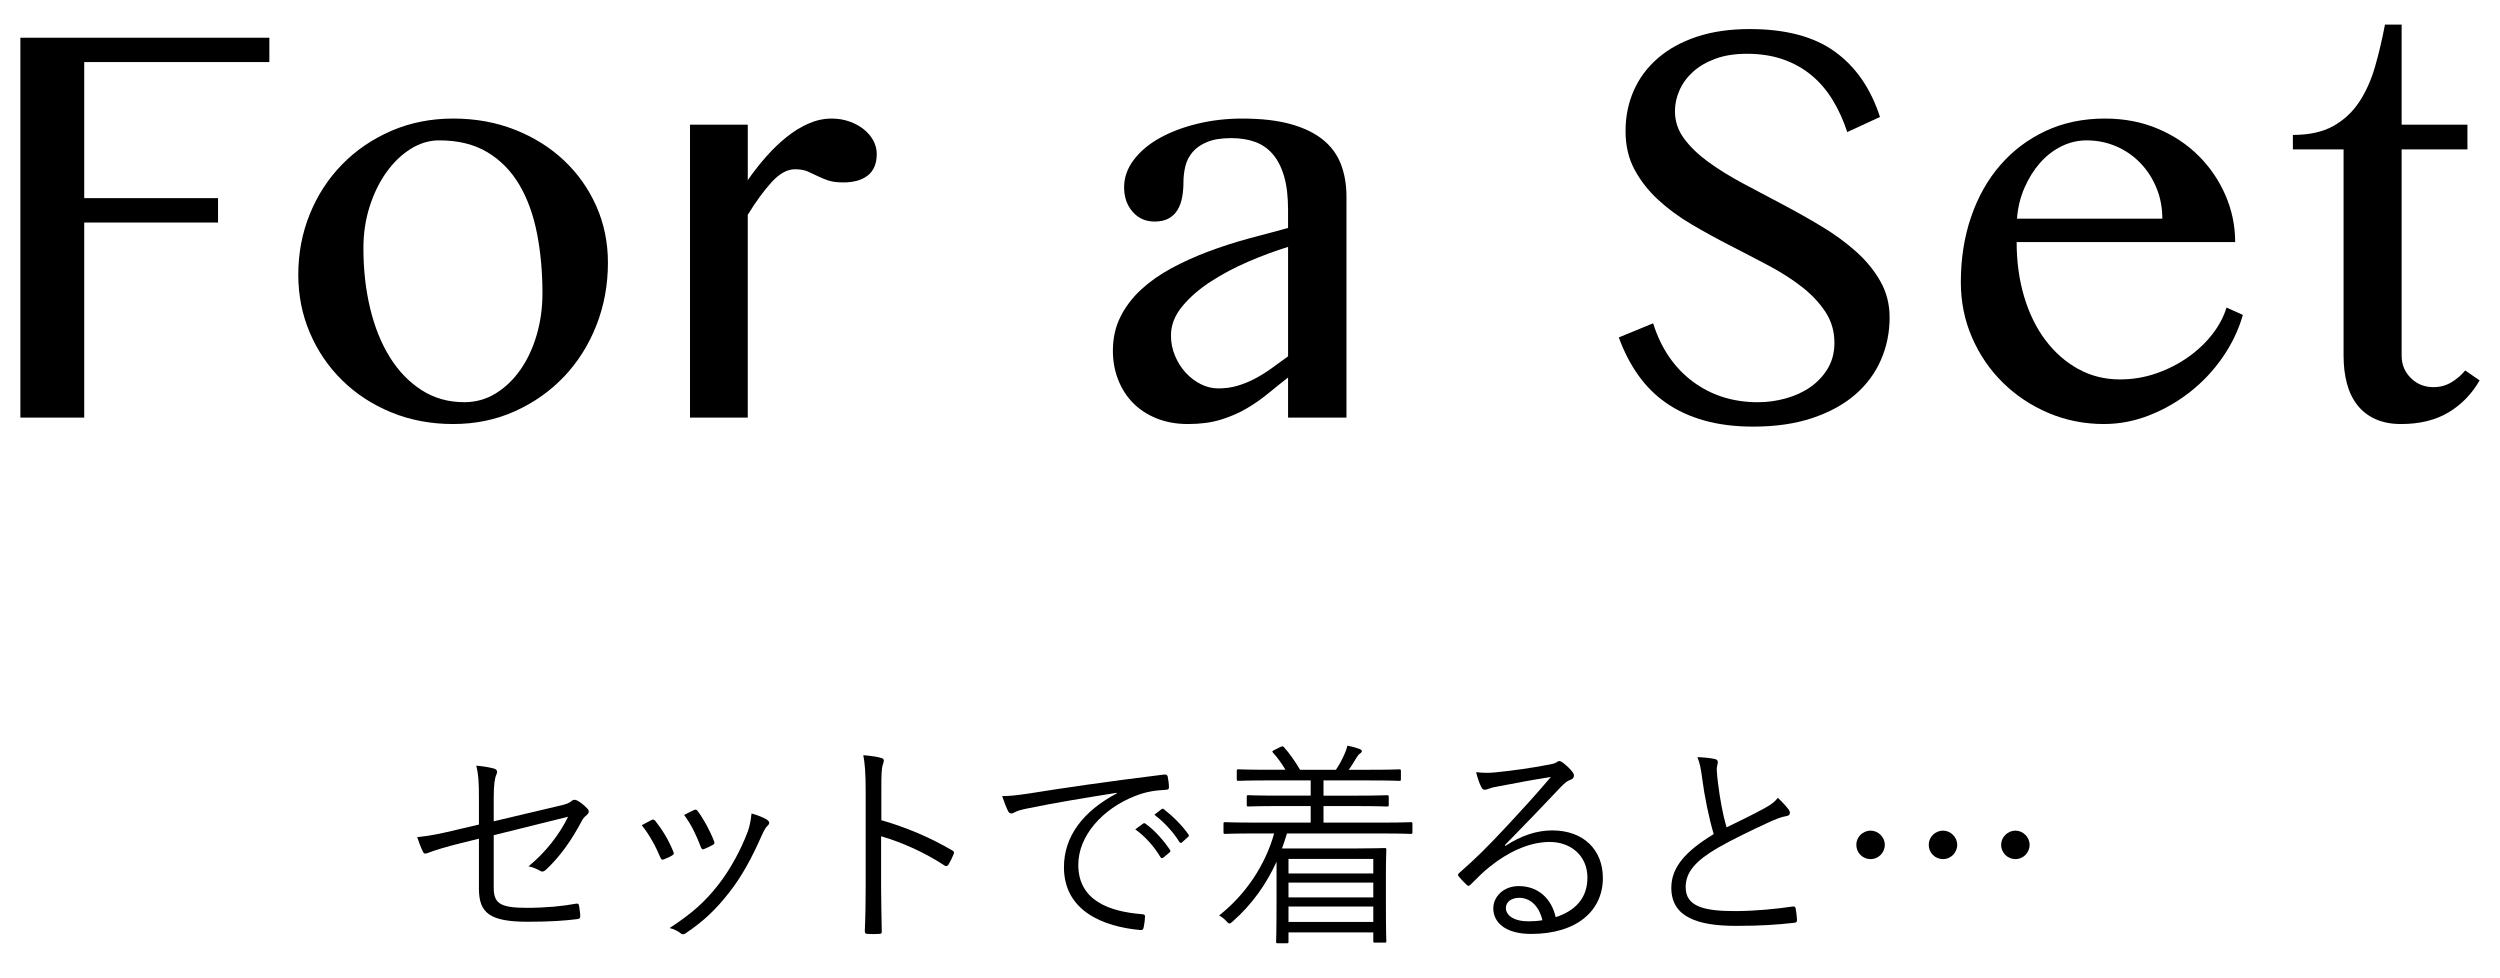
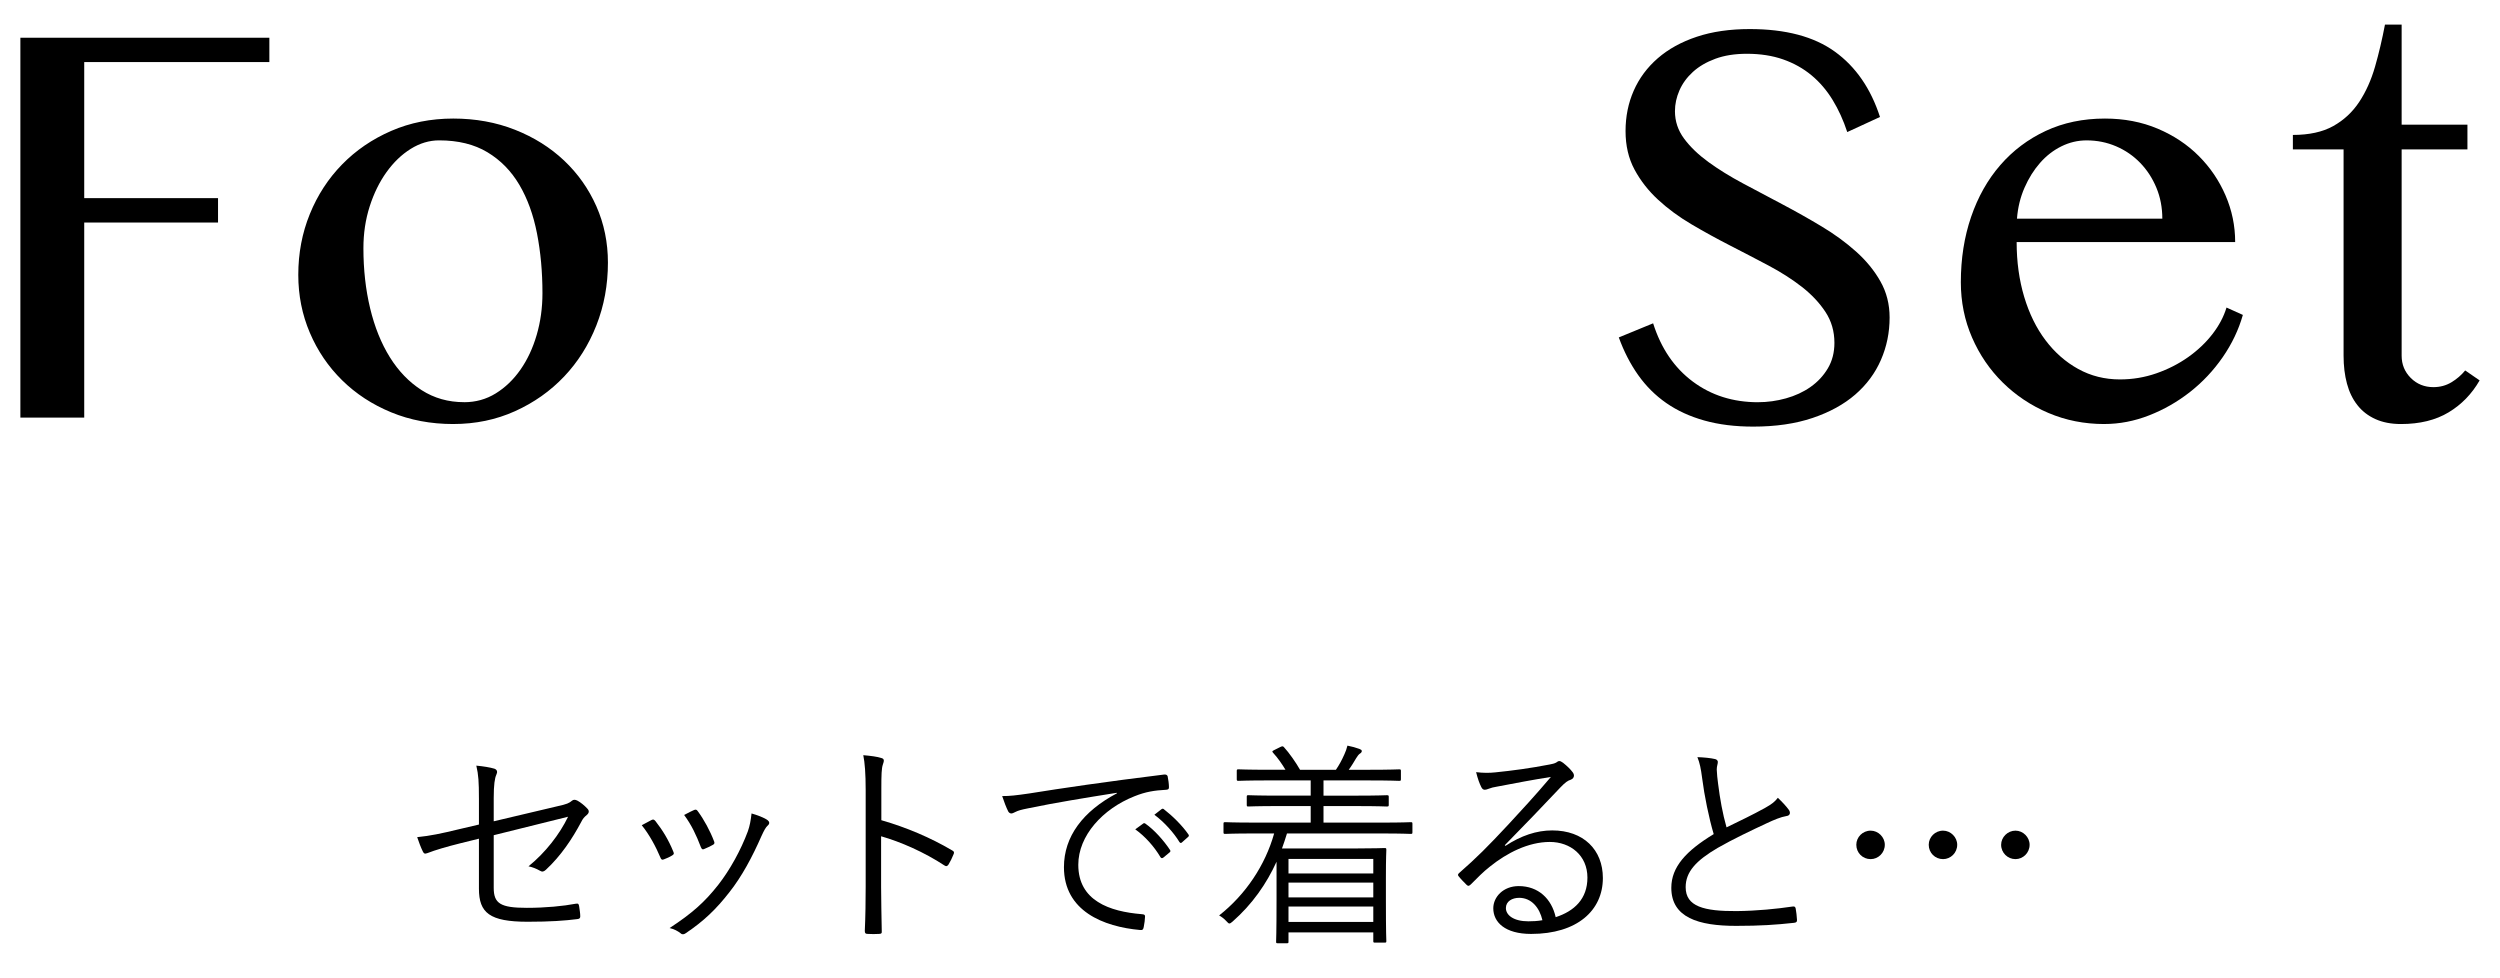
<svg xmlns="http://www.w3.org/2000/svg" id="_レイヤー_1" data-name="レイヤー_1" version="1.1" viewBox="0 0 230 90">
  <g>
    <path d="M24.781,3.47v2.243H7.749v12.517h12.31v2.243H7.749v17.947H1.875V3.47h22.906Z" />
    <path d="M41.7,39.011c-2.066,0-3.97-.359-5.712-1.078-1.741-.718-3.247-1.702-4.516-2.952-1.27-1.25-2.259-2.706-2.967-4.369-.709-1.663-1.063-3.439-1.063-5.328,0-1.987.354-3.852,1.063-5.594.708-1.742,1.697-3.262,2.967-4.561,1.269-1.299,2.774-2.327,4.516-3.085,1.742-.757,3.646-1.137,5.712-1.137,2.047,0,3.941.345,5.683,1.033,1.741.689,3.247,1.634,4.517,2.834,1.27,1.201,2.258,2.603,2.967,4.207.708,1.604,1.062,3.331,1.062,5.181,0,2.047-.354,3.97-1.062,5.771-.709,1.801-1.697,3.37-2.967,4.708-1.27,1.339-2.775,2.401-4.517,3.188-1.741.787-3.636,1.181-5.683,1.181ZM42.704,37.003c1.062,0,2.032-.27,2.907-.812.876-.541,1.634-1.27,2.273-2.185s1.137-1.978,1.49-3.188c.354-1.211.532-2.495.532-3.853,0-1.948-.168-3.778-.502-5.49-.335-1.712-.876-3.203-1.624-4.473-.748-1.269-1.727-2.268-2.937-2.996-1.211-.728-2.691-1.092-4.443-1.092-.905,0-1.776.261-2.612.782-.837.521-1.579,1.235-2.229,2.14-.649.906-1.166,1.959-1.55,3.159-.384,1.201-.575,2.48-.575,3.837,0,1.968.206,3.813.619,5.535.414,1.722,1.019,3.223,1.815,4.501.798,1.28,1.771,2.288,2.923,3.026,1.151.738,2.454,1.106,3.911,1.106Z" />
-     <path d="M63.482,11.47h5.313v5.106c.531-.768,1.097-1.491,1.697-2.17.601-.679,1.226-1.279,1.875-1.8.649-.521,1.323-.935,2.021-1.24.698-.305,1.402-.458,2.11-.458.591,0,1.137.089,1.639.266.502.178.939.414,1.313.709.374.295.669.64.886,1.033.216.394.324.807.324,1.239,0,.886-.271,1.545-.812,1.978-.541.433-1.294.649-2.258.649-.591,0-1.068-.063-1.432-.192-.364-.128-.694-.266-.989-.413s-.59-.285-.886-.413c-.295-.128-.679-.192-1.151-.192-.708,0-1.422.394-2.14,1.181-.719.788-1.451,1.791-2.199,3.011v18.656h-5.313V11.47Z" />
-     <path d="M123.874,38.42h-5.372v-3.689c-.63.492-1.25.989-1.86,1.49-.609.502-1.269.96-1.978,1.373-.708.413-1.495.753-2.361,1.019s-1.87.398-3.011.398c-1.062,0-2.022-.173-2.878-.517-.856-.344-1.58-.816-2.17-1.417-.591-.6-1.048-1.313-1.373-2.14-.324-.827-.486-1.712-.486-2.657,0-1.161.23-2.204.693-3.129.462-.925,1.092-1.757,1.889-2.494.798-.738,1.723-1.393,2.775-1.963s2.18-1.082,3.38-1.535c1.2-.453,2.43-.852,3.689-1.196s2.489-.674,3.69-.989v-1.683c0-1.22-.123-2.248-.369-3.085-.246-.836-.596-1.515-1.048-2.037-.453-.521-.999-.895-1.639-1.122s-1.362-.34-2.169-.34c-.906,0-1.644.118-2.215.354-.57.236-1.018.546-1.343.93-.324.384-.546.817-.664,1.299-.118.482-.177.979-.177,1.491,0,.472-.04.925-.118,1.358-.079.433-.217.817-.413,1.151-.197.335-.468.601-.812.797-.345.197-.782.295-1.313.295-.826,0-1.501-.3-2.021-.9-.522-.6-.782-1.353-.782-2.258,0-.886.29-1.717.87-2.494s1.368-1.447,2.361-2.008c.994-.561,2.15-1.003,3.469-1.328s2.706-.487,4.162-.487c1.771,0,3.267.173,4.487.517,1.22.345,2.209.827,2.967,1.447.757.62,1.303,1.373,1.638,2.258s.502,1.87.502,2.952v20.338ZM118.502,22.716c-1.162.354-2.372.802-3.631,1.343-1.26.542-2.421,1.157-3.483,1.845-1.062.689-1.938,1.451-2.627,2.288-.689.836-1.033,1.727-1.033,2.671,0,.649.122,1.27.369,1.859.245.591.57,1.107.974,1.55.403.443.866.797,1.388,1.063.521.266,1.067.398,1.638.398.61,0,1.186-.079,1.728-.236.541-.157,1.067-.369,1.579-.635s1.022-.58,1.535-.945c.511-.364,1.033-.743,1.564-1.136v-10.066Z" />
    <path d="M161.742,37.003c.865,0,1.721-.118,2.566-.354.848-.236,1.6-.585,2.26-1.048.658-.462,1.189-1.033,1.594-1.712.402-.679.605-1.461.605-2.347,0-1.062-.277-2.012-.828-2.849-.551-.836-1.273-1.604-2.168-2.302-.896-.698-1.92-1.353-3.07-1.963-1.152-.61-2.332-1.225-3.543-1.845-1.211-.62-2.391-1.269-3.543-1.948-1.15-.679-2.174-1.432-3.068-2.258-.896-.827-1.619-1.751-2.17-2.775-.551-1.023-.826-2.204-.826-3.542,0-1.338.25-2.578.752-3.719.502-1.141,1.24-2.135,2.213-2.981.975-.846,2.17-1.505,3.588-1.978,1.416-.472,3.041-.708,4.871-.708,3.305,0,5.918.693,7.836,2.081,1.92,1.387,3.301,3.39,4.148,6.007l-3.012,1.388c-.354-1.082-.803-2.066-1.344-2.952s-1.189-1.643-1.947-2.273c-.758-.629-1.629-1.117-2.613-1.461-.984-.344-2.096-.516-3.334-.516-1.104,0-2.066.153-2.895.458-.826.305-1.516.708-2.066,1.21s-.963,1.068-1.238,1.697c-.277.63-.414,1.27-.414,1.919,0,.925.281,1.767.842,2.524.561.758,1.309,1.476,2.242,2.155.936.679,1.994,1.333,3.174,1.963,1.182.63,2.387,1.27,3.617,1.919,1.229.649,2.434,1.328,3.615,2.037,1.182.708,2.238,1.48,3.174,2.317.934.836,1.682,1.752,2.242,2.746.562.994.842,2.101.842,3.32,0,1.378-.266,2.677-.797,3.896-.531,1.221-1.318,2.283-2.361,3.188s-2.352,1.624-3.926,2.155-3.395.797-5.461.797c-1.674,0-3.174-.187-4.502-.561-1.328-.373-2.494-.91-3.498-1.608-1.004-.698-1.865-1.555-2.582-2.568-.719-1.013-1.314-2.169-1.787-3.468l3.158-1.299c.729,2.302,1.943,4.088,3.646,5.358,1.701,1.269,3.705,1.903,6.008,1.903Z" />
    <path d="M193.59,39.011c-1.83,0-3.541-.34-5.135-1.019-1.596-.679-2.992-1.609-4.193-2.79-1.199-1.181-2.145-2.563-2.832-4.147-.689-1.583-1.033-3.281-1.033-5.092,0-2.164.314-4.167.943-6.007.631-1.84,1.525-3.429,2.688-4.768,1.16-1.338,2.553-2.386,4.176-3.144,1.623-.757,3.439-1.137,5.447-1.137,1.77,0,3.389.311,4.855.93,1.465.62,2.725,1.457,3.777,2.509s1.875,2.263,2.465,3.631c.592,1.368.887,2.8.887,4.295h-20.104c0,1.811.232,3.488.693,5.033.463,1.545,1.117,2.878,1.965,4.0.846,1.122,1.85,2.002,3.01,2.642,1.162.64,2.439.959,3.838.959,1.16,0,2.277-.187,3.35-.561s2.047-.871,2.924-1.491c.875-.62,1.617-1.324,2.229-2.111.609-.787,1.043-1.604,1.299-2.45l1.504.679c-.393,1.377-1.014,2.676-1.859,3.896s-1.844,2.283-2.996,3.188c-1.15.905-2.406,1.624-3.764,2.155-1.357.531-2.734.797-4.133.797ZM198.934,20.118c0-1.022-.182-1.973-.547-2.849-.363-.875-.861-1.638-1.49-2.287s-1.367-1.156-2.213-1.521c-.848-.364-1.752-.546-2.717-.546-.807,0-1.578.182-2.316.546s-1.393.871-1.963,1.521c-.572.649-1.049,1.412-1.432,2.287-.385.876-.615,1.826-.695,2.849h13.373Z" />
    <path d="M228.125,34.996c-.709,1.24-1.658,2.219-2.848,2.937-1.191.718-2.652,1.078-4.385,1.078-.904,0-1.691-.153-2.361-.458-.67-.305-1.221-.732-1.652-1.284-.434-.551-.754-1.21-.959-1.978-.207-.768-.311-1.623-.311-2.568V13.742h-4.664v-1.328c1.494,0,2.73-.271,3.705-.812.973-.541,1.77-1.279,2.391-2.214.619-.934,1.107-2.017,1.461-3.247.354-1.229.658-2.524.916-3.881h1.533v9.21h6.053v2.272h-6.053v18.98c0,.808.281,1.491.842,2.052.561.561,1.256.842,2.082.842.609,0,1.16-.148,1.652-.443.492-.295.916-.659,1.27-1.092l1.328.915Z" />
  </g>
  <g>
    <path d="M44.061,73.439c0-1.48-.04-2.161-.24-3.001.64.06,1.26.16,1.661.28.28.1.3.319.18.56-.14.3-.24.9-.24,2.141v2.141l5.841-1.381c.92-.199,1.1-.3,1.34-.5.16-.14.32-.12.52-.02.3.16.66.46.92.74.2.2.14.42-.06.58-.24.2-.36.34-.5.62-.84,1.58-1.88,3.141-3.261,4.421-.2.18-.34.22-.56.08-.32-.181-.66-.32-1.04-.4,1.56-1.26,2.86-2.94,3.641-4.561l-6.841,1.7v4.841c0,1.44.62,1.841,3.041,1.841,1.74,0,3.361-.16,4.521-.381.24-.04.26.04.3.261.04.3.1.62.1.9,0,.18-.08.239-.3.26-1.12.14-2.44.24-4.541.24-3.501,0-4.481-.82-4.481-3.041v-4.601l-1.7.42c-1.28.32-2.301.62-3.021.9-.26.1-.34.06-.44-.141-.18-.36-.38-.9-.52-1.32,1.2-.12,2.24-.34,3.721-.7l1.96-.46v-2.42Z" />
    <path d="M59.941,75.439c.16-.08.24-.04.36.1.66.841,1.2,1.721,1.64,2.801.08.2.08.24-.1.36-.26.16-.5.26-.76.36-.18.08-.26,0-.32-.16-.42-1-1.021-2.121-1.72-2.98.36-.2.66-.36.9-.48ZM70.623,75.458c.18.141.2.32.02.48-.2.18-.34.44-.58.96-.86,1.961-1.82,3.741-2.94,5.161-1.24,1.601-2.4,2.701-4.041,3.801-.14.101-.32.14-.44.021-.3-.24-.62-.4-1.04-.501,2.08-1.359,3.24-2.399,4.481-3.98,1.08-1.38,2.08-3.2,2.72-4.921.18-.52.26-.96.34-1.641.5.141,1.16.381,1.48.62ZM63.862,74.519c.14-.061.24-.04.34.12.561.76,1.121,1.78,1.5,2.78.06.16.02.24-.14.32-.22.12-.5.26-.8.38-.14.06-.2,0-.28-.18-.42-1.101-.86-2.041-1.541-2.961.42-.221.68-.36.92-.46Z" />
    <path d="M81.082,75.458c2.3.66,4.521,1.601,6.521,2.781.16.08.2.18.14.32-.14.359-.32.72-.48.979-.12.16-.2.2-.38.08-1.86-1.22-4.001-2.16-5.821-2.681v4.642c0,1.22.04,2.78.06,4.08.02.2-.04.261-.26.261-.3.02-.7.02-1.02,0-.22,0-.28-.061-.28-.28.06-1.28.08-2.841.08-4.061v-8.902c0-1.5-.08-2.521-.22-3.2.7.06,1.3.14,1.661.26.32.08.24.3.14.6-.12.341-.14.94-.14,2.221v2.9Z" />
    <path d="M102.742,72.938c-3.001.48-5.602.9-8.122,1.421-.72.14-.96.22-1.2.34-.14.06-.26.14-.38.14-.12,0-.22-.08-.28-.18-.2-.4-.38-.88-.56-1.42.72,0,1.24-.061,2.48-.24,2.98-.48,7.042-1.08,12.403-1.74.2-.021.3.04.34.16.06.26.12.74.12,1,0,.18-.06.22-.26.24-1.08.06-1.88.18-2.92.6-2.92,1.16-5.161,3.621-5.161,6.302,0,3.32,2.9,4.301,5.821,4.541.26.02.32.06.32.22,0,.22-.06.68-.12.96-.04.22-.1.3-.32.28-3.381-.3-7.021-1.74-7.021-5.781,0-2.82,1.74-5.141,4.881-6.802l-.02-.04ZM105.183,75.759c.06-.04.12-.04.2.02.8.561,1.681,1.54,2.261,2.421.06.08.04.16-.04.22l-.58.48c-.1.08-.2.06-.26-.04-.58-.98-1.42-1.921-2.32-2.561l.74-.54ZM106.843,74.458c.08-.06.14-.08.22-.02.8.62,1.7,1.5,2.28,2.34.06.101.04.16-.06.24l-.54.48c-.08.08-.16.08-.24-.04-.5-.82-1.36-1.801-2.3-2.501l.64-.5Z" />
    <path d="M129.944,76.559c0,.14-.02.16-.159.16-.12,0-.74-.04-2.661-.04h-8.722c-.14.46-.3.94-.46,1.38h6.661c1.841,0,2.661-.04,2.78-.04.141,0,.16.021.16.181,0,.1-.04.64-.04,2.58v1.98c0,3.201.04,3.721.04,3.821,0,.119-.02.14-.16.14h-.88c-.14,0-.16-.021-.16-.14v-.801h-7.802v.86c0,.12-.02.14-.16.14h-.819c-.141,0-.16-.02-.16-.14,0-.1.04-.74.04-3.94v-3.421c-.921,2.021-2.221,3.9-4.041,5.501-.141.12-.22.181-.3.181-.061,0-.141-.061-.28-.221-.2-.22-.44-.399-.66-.52,2.44-1.921,4.241-4.621,5.061-7.542h-1.86c-1.92,0-2.54.04-2.64.04-.14,0-.16-.021-.16-.16v-.76c0-.141.02-.16.16-.16.1,0,.72.04,2.64.04h5.222v-1.521h-2.921c-2.021,0-2.7.04-2.82.04s-.141-.021-.141-.16v-.72c0-.141.021-.16.141-.16s.8.04,2.82.04h2.921v-1.4h-3.841c-2.021,0-2.681.04-2.801.04-.14,0-.16-.021-.16-.16v-.74c0-.14.021-.16.16-.16.12,0,.78.04,2.801.04h1.521c-.301-.5-.681-1.061-1.121-1.54-.1-.12-.159-.16.101-.28l.56-.28c.181-.08.221-.08.32.021.48.52,1.12,1.44,1.48,2.08h3.301c.3-.44.521-.84.78-1.42.12-.261.2-.48.28-.801.399.08.779.181,1.1.301.141.06.221.1.221.199,0,.101-.08.181-.181.24-.12.08-.24.261-.34.42-.18.301-.4.681-.68,1.061h1.86c2.02,0,2.68-.04,2.78-.04.14,0,.16.021.16.16v.74c0,.14-.021.16-.16.16-.101,0-.761-.04-2.78-.04h-4.182v1.4h3.021c2.021,0,2.701-.04,2.801-.04.16,0,.181.02.181.16v.72c0,.14-.021.16-.181.16-.1,0-.78-.04-2.801-.04h-3.021v1.521h5.361c1.921,0,2.541-.04,2.661-.04.14,0,.159.02.159.16v.76ZM126.343,79.02h-7.802v1.34h7.802v-1.34ZM126.343,81.199h-7.802v1.36h7.802v-1.36ZM126.343,83.401h-7.802v1.42h7.802v-1.42Z" />
-     <path d="M138.502,77.819c1.44-.94,2.86-1.421,4.301-1.421,2.881,0,4.661,1.78,4.661,4.381,0,2.98-2.36,5.142-6.602,5.142-2.4,0-3.48-1.08-3.48-2.36,0-1.041.92-2.041,2.34-2.041,1.801,0,3.021,1.16,3.401,2.86,1.72-.56,2.92-1.68,2.92-3.641,0-2.04-1.561-3.28-3.461-3.28-1.979,0-3.96,1.021-5.501,2.261-.64.5-1.16,1.04-1.76,1.64-.16.16-.261.181-.4.04-.24-.24-.54-.54-.74-.8-.08-.1-.06-.18.08-.3,1.58-1.381,2.601-2.4,4.521-4.461,1.161-1.261,2.361-2.541,3.901-4.361-1.66.26-3.221.561-5.001.9-.26.04-.5.1-.7.18-.141.061-.3.101-.38.101-.141,0-.24-.08-.32-.24-.18-.36-.32-.74-.48-1.381.66.08,1.221.08,1.761.021,1.58-.16,3.221-.38,4.981-.721.239-.04.479-.1.62-.18.079-.06.199-.14.279-.14.101,0,.2.04.36.16.38.3.68.6.86.84.1.12.14.24.14.34,0,.16-.1.3-.3.38-.26.08-.48.221-.94.7-1.78,1.881-3.12,3.281-5.121,5.321l.061.061ZM139.762,82.6c-.64,0-1.22.32-1.22.94,0,.66.72,1.221,2.061,1.221.439,0,.84-.021,1.3-.101-.26-1.14-1-2.061-2.141-2.061Z" />
+     <path d="M138.502,77.819c1.44-.94,2.86-1.421,4.301-1.421,2.881,0,4.661,1.78,4.661,4.381,0,2.98-2.36,5.142-6.602,5.142-2.4,0-3.48-1.08-3.48-2.36,0-1.041.92-2.041,2.34-2.041,1.801,0,3.021,1.16,3.401,2.86,1.72-.56,2.92-1.68,2.92-3.641,0-2.04-1.561-3.28-3.461-3.28-1.979,0-3.96,1.021-5.501,2.261-.64.5-1.16,1.04-1.76,1.64-.16.16-.261.181-.4.04-.24-.24-.54-.54-.74-.8-.08-.1-.06-.18.08-.3,1.58-1.381,2.601-2.4,4.521-4.461,1.161-1.261,2.361-2.541,3.901-4.361-1.66.26-3.221.561-5.001.9-.26.04-.5.1-.7.18-.141.061-.3.101-.38.101-.141,0-.24-.08-.32-.24-.18-.36-.32-.74-.48-1.381.66.08,1.221.08,1.761.021,1.58-.16,3.221-.38,4.981-.721.239-.04.479-.1.62-.18.079-.06.199-.14.279-.14.101,0,.2.04.36.16.38.3.68.6.86.84.1.12.14.24.14.34,0,.16-.1.3-.3.38-.26.08-.48.221-.94.7-1.78,1.881-3.12,3.281-5.121,5.321ZM139.762,82.6c-.64,0-1.22.32-1.22.94,0,.66.72,1.221,2.061,1.221.439,0,.84-.021,1.3-.101-.26-1.14-1-2.061-2.141-2.061Z" />
    <path d="M157.802,69.837c.159.04.239.16.239.261,0,.199-.1.38-.1.7.02.439.06.84.12,1.28.18,1.439.42,2.78.78,4.04,1.18-.58,2.38-1.14,3.561-1.8.64-.36.88-.561,1.16-.92.4.38.76.76,1.021,1.12.16.239.12.52-.24.56-.5.08-1.16.36-1.761.641-1.46.68-3.181,1.5-4.541,2.28-2.021,1.181-2.96,2.221-2.96,3.621,0,1.78,1.68,2.22,4.701,2.2,1.86-.021,3.66-.2,5.141-.42.18-.021.24.02.28.18.06.32.1.7.12,1.04.02.181-.061.261-.28.28-1.641.18-3.081.28-5.321.28-3.461,0-5.961-.761-5.961-3.501,0-1.92,1.36-3.4,3.9-4.941-.439-1.479-.86-3.54-1.06-5.121-.12-.92-.221-1.42-.44-1.96.6.02,1.22.08,1.641.18Z" />
    <path d="M173.402,77.719c0,.74-.601,1.32-1.301,1.32-.74,0-1.32-.58-1.32-1.32,0-.7.58-1.3,1.32-1.3.7,0,1.301.6,1.301,1.3ZM180.063,77.719c0,.74-.6,1.32-1.3,1.32-.74,0-1.32-.58-1.32-1.32,0-.7.58-1.3,1.32-1.3.7,0,1.3.6,1.3,1.3ZM186.724,77.719c0,.74-.6,1.32-1.3,1.32-.72,0-1.32-.58-1.32-1.32,0-.7.601-1.3,1.32-1.3.7,0,1.3.6,1.3,1.3Z" />
  </g>
</svg>